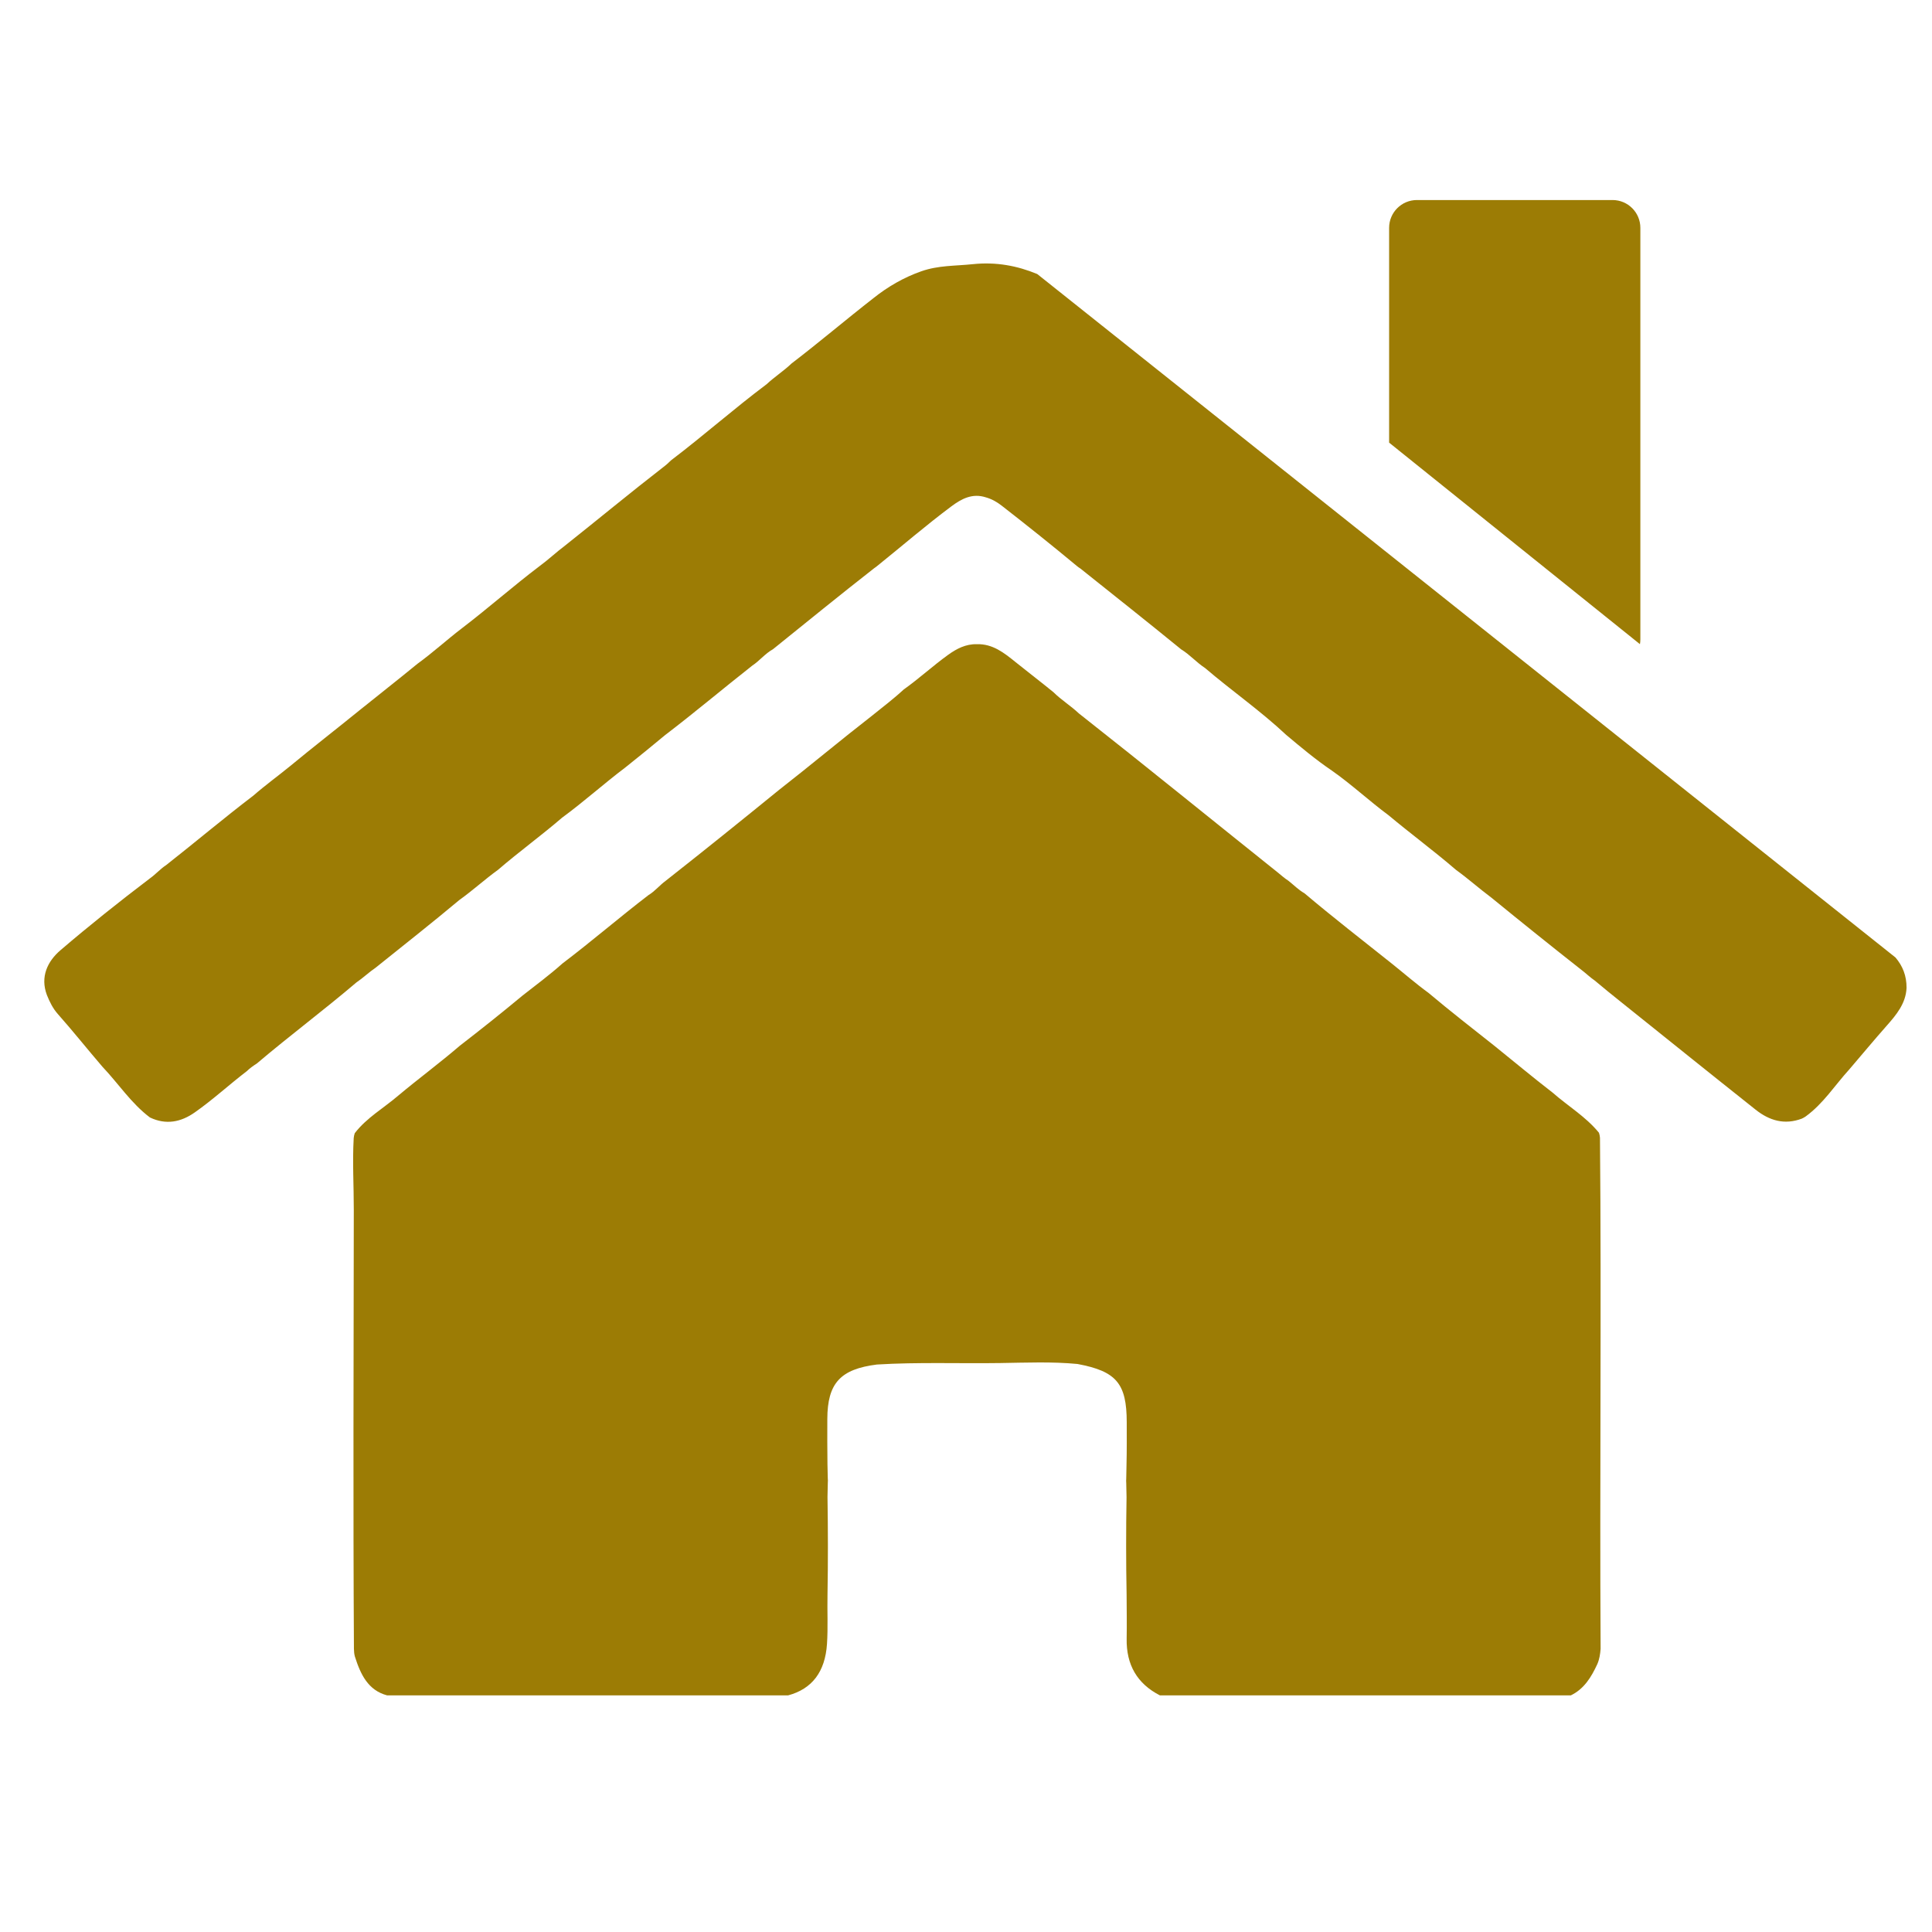
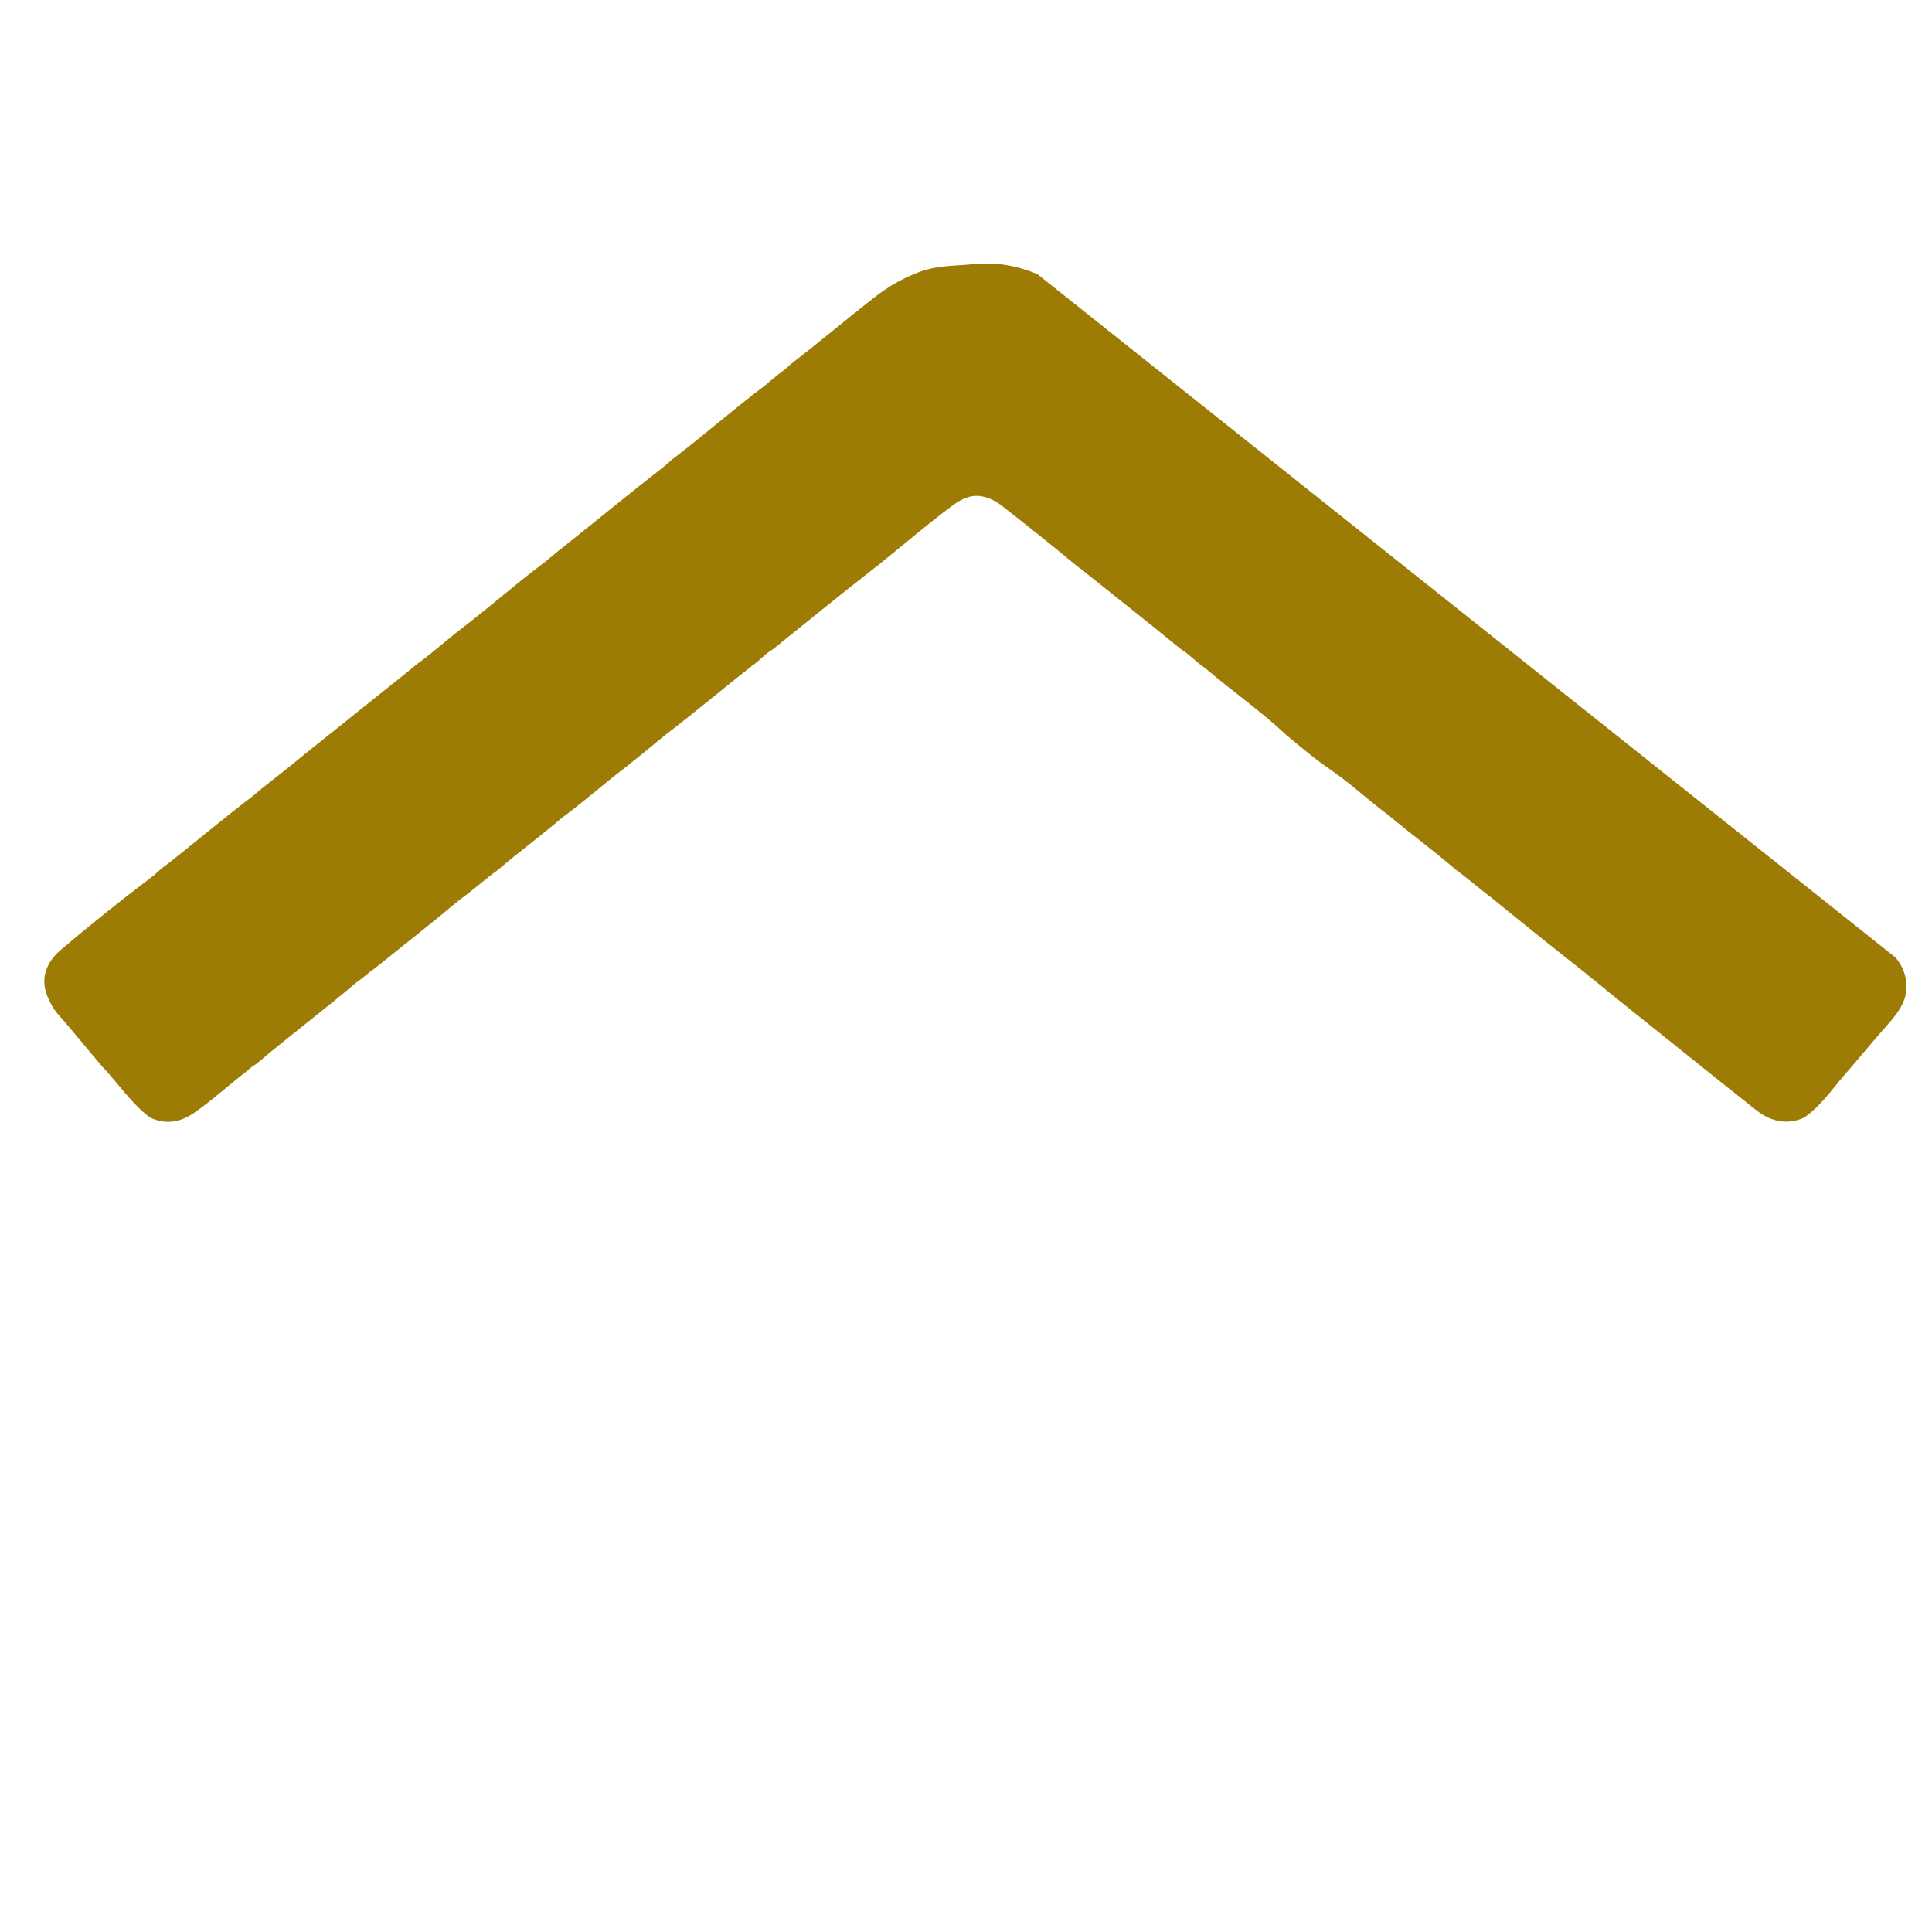
<svg xmlns="http://www.w3.org/2000/svg" fill="#9C7C05" id="Layer_1" x="0px" y="0px" width="300px" height="300px" viewBox="0 0 300 300" xml:space="preserve">
  <path fill-rule="evenodd" clip-rule="evenodd" d="M161.062,42.551c-3.104-1.281-6.369-1.911-10.02-1.529 c-2.768,0.29-5.314,0.167-7.984,1.103c-2.695,0.945-5.209,2.394-7.436,4.177c-4.278,3.331-8.401,6.845-12.71,10.139 c-1.217,1.163-2.649,2.079-3.879,3.226c-5.055,3.79-9.779,7.974-14.81,11.794c-0.38,0.366-0.764,0.728-1.189,1.043 c-5.161,3.998-10.186,8.159-15.296,12.218c-1.347,1.005-2.563,2.164-3.92,3.158c-4.107,3.108-7.959,6.519-12.052,9.646 c-2.362,1.798-4.545,3.808-6.952,5.552c-2.978,2.448-6.024,4.817-9.022,7.241c-3.568,2.9-7.206,5.717-10.749,8.647 c-1.88,1.536-3.854,2.963-5.683,4.561c-4.597,3.505-9.011,7.229-13.552,10.8c-0.915,0.594-1.625,1.427-2.509,2.055 c-4.739,3.596-9.392,7.303-13.901,11.16c-2.013,1.721-3.185,4.137-2.114,6.967c0.425,1.056,0.922,2.076,1.69,2.941 c2.373,2.677,4.595,5.475,6.925,8.185c2.482,2.611,4.453,5.675,7.382,7.886c2.496,1.189,4.81,0.729,6.967-0.787 c2.82-1.98,5.347-4.316,8.08-6.406c0.47-0.459,1.004-0.834,1.556-1.188c5.061-4.294,10.393-8.271,15.446-12.575 c1.049-0.71,1.955-1.596,3.004-2.304c4.339-3.489,8.72-6.927,12.986-10.501c2.073-1.479,3.949-3.2,6.013-4.692 c3.24-2.792,6.713-5.312,9.955-8.103c3.374-2.471,6.474-5.271,9.81-7.788c2.073-1.646,4.12-3.323,6.156-5.012 c4.596-3.505,9.01-7.229,13.55-10.802c1.151-0.757,2.001-1.875,3.221-2.549c5.229-4.213,10.436-8.453,15.729-12.59 c0.179-0.119,0.354-0.245,0.517-0.387c3.816-3.068,7.521-6.269,11.449-9.203c1.567-1.17,3.255-2.088,5.361-1.406 c0.911,0.255,1.716,0.711,2.451,1.283c3.948,3.072,7.855,6.192,11.699,9.388c0.168,0.138,0.344,0.267,0.53,0.381 c5.221,4.173,10.466,8.316,15.641,12.547c1.359,0.824,2.391,2.042,3.719,2.904c4.132,3.533,8.625,6.652,12.591,10.376 c2.3,1.933,4.602,3.862,7.1,5.552c3.069,2.152,5.801,4.711,8.809,6.939c3.441,2.876,7.062,5.547,10.461,8.473 c1.896,1.372,3.635,2.928,5.508,4.324c4.642,3.788,9.313,7.545,14.026,11.249c0.69,0.526,1.309,1.136,2.029,1.625 c1.345,1.143,2.724,2.246,4.103,3.351c6.952,5.569,13.893,11.157,20.871,16.696c2.124,1.687,4.472,2.395,7.156,1.391 c0.204-0.096,0.4-0.201,0.587-0.328c2.764-1.999,4.551-4.859,6.791-7.316c1.932-2.257,3.83-4.543,5.798-6.771 c1.518-1.717,2.989-3.473,3.099-5.898c0.01-1.888-0.606-3.404-1.719-4.715L161.062,42.551z" />
-   <path fill-rule="evenodd" clip-rule="evenodd" d="M54.958,256.025c0.01,0.409,0.037,0.813,0.151,1.209 c0.874,2.758,2.039,5.234,5.004,6.024h62.261c3.712-0.994,5.753-3.645,6.041-7.985c0.169-2.561,0.025-5.133,0.08-7.696 c0.087-5.043,0.078-10.088-0.001-15.133c0.088-5.03,0.08-0.06-0.006-5.093c-0.028-2.339-0.033-4.673-0.022-7.009 c0.022-5.558,2.018-7.741,7.701-8.459c6.394-0.391,12.8-0.133,19.2-0.23c3.977-0.061,7.963-0.234,11.94,0.146 c6.04,1.127,7.646,3.023,7.652,9.047c0.003,2.186,0.02,4.373-0.034,6.556c-0.076,5.028-0.077,0.061,0.004,5.091 c-0.084,5.043-0.085,10.086,0.01,15.131c0.008,2.277,0.052,4.553,0.009,6.828c-0.072,4.048,1.622,6.991,5.163,8.807h63.805 c2.057-0.992,3.18-2.828,4.107-4.839c0.337-0.755,0.451-1.559,0.52-2.369c-0.155-26.451,0.139-52.905-0.098-79.366 c-0.02-0.271-0.067-0.53-0.158-0.79c-2.027-2.486-4.81-4.137-7.19-6.227c-3.074-2.367-6.041-4.858-9.063-7.286 c-3.428-2.711-6.878-5.397-10.221-8.21c-1.986-1.447-3.83-3.061-5.748-4.588c-4.52-3.604-9.096-7.145-13.508-10.876 c-0.937-0.529-1.672-1.302-2.507-1.954c-0.59-0.373-1.1-0.844-1.641-1.277c-10.3-8.231-20.528-16.546-30.889-24.704 c-1.247-1.176-2.729-2.084-3.944-3.292c-1.957-1.597-3.971-3.129-5.938-4.715c-1.724-1.392-3.494-2.805-5.951-2.736 c-1.721-0.039-3.137,0.699-4.467,1.657c-2.364,1.704-4.5,3.683-6.88,5.369c-1.569,1.454-3.279,2.741-4.94,4.086 c-4.865,3.778-9.581,7.734-14.438,11.522c-5.829,4.746-11.684,9.459-17.593,14.109c-0.943,0.687-1.669,1.623-2.683,2.228 c-4.507,3.455-8.802,7.164-13.331,10.595c-1.993,1.779-4.145,3.371-6.246,5.021c-3.188,2.654-6.436,5.238-9.721,7.775 c-3.107,2.672-6.413,5.109-9.553,7.74c-2.257,1.938-4.914,3.439-6.748,5.832c-0.081,0.244-0.141,0.501-0.163,0.758 c-0.209,3.715,0.018,7.436,0.014,11.157C54.913,210.593,54.822,233.307,54.958,256.025z" />
-   <path fill-rule="evenodd" clip-rule="evenodd" d="M254.647,100.026c0.041-0.238,0.067-0.482,0.067-0.734V35.38 c0-2.385-1.934-4.319-4.319-4.319H220.02c-2.385,0-4.318,1.934-4.318,4.319v33.353L254.647,100.026z" />
</svg>